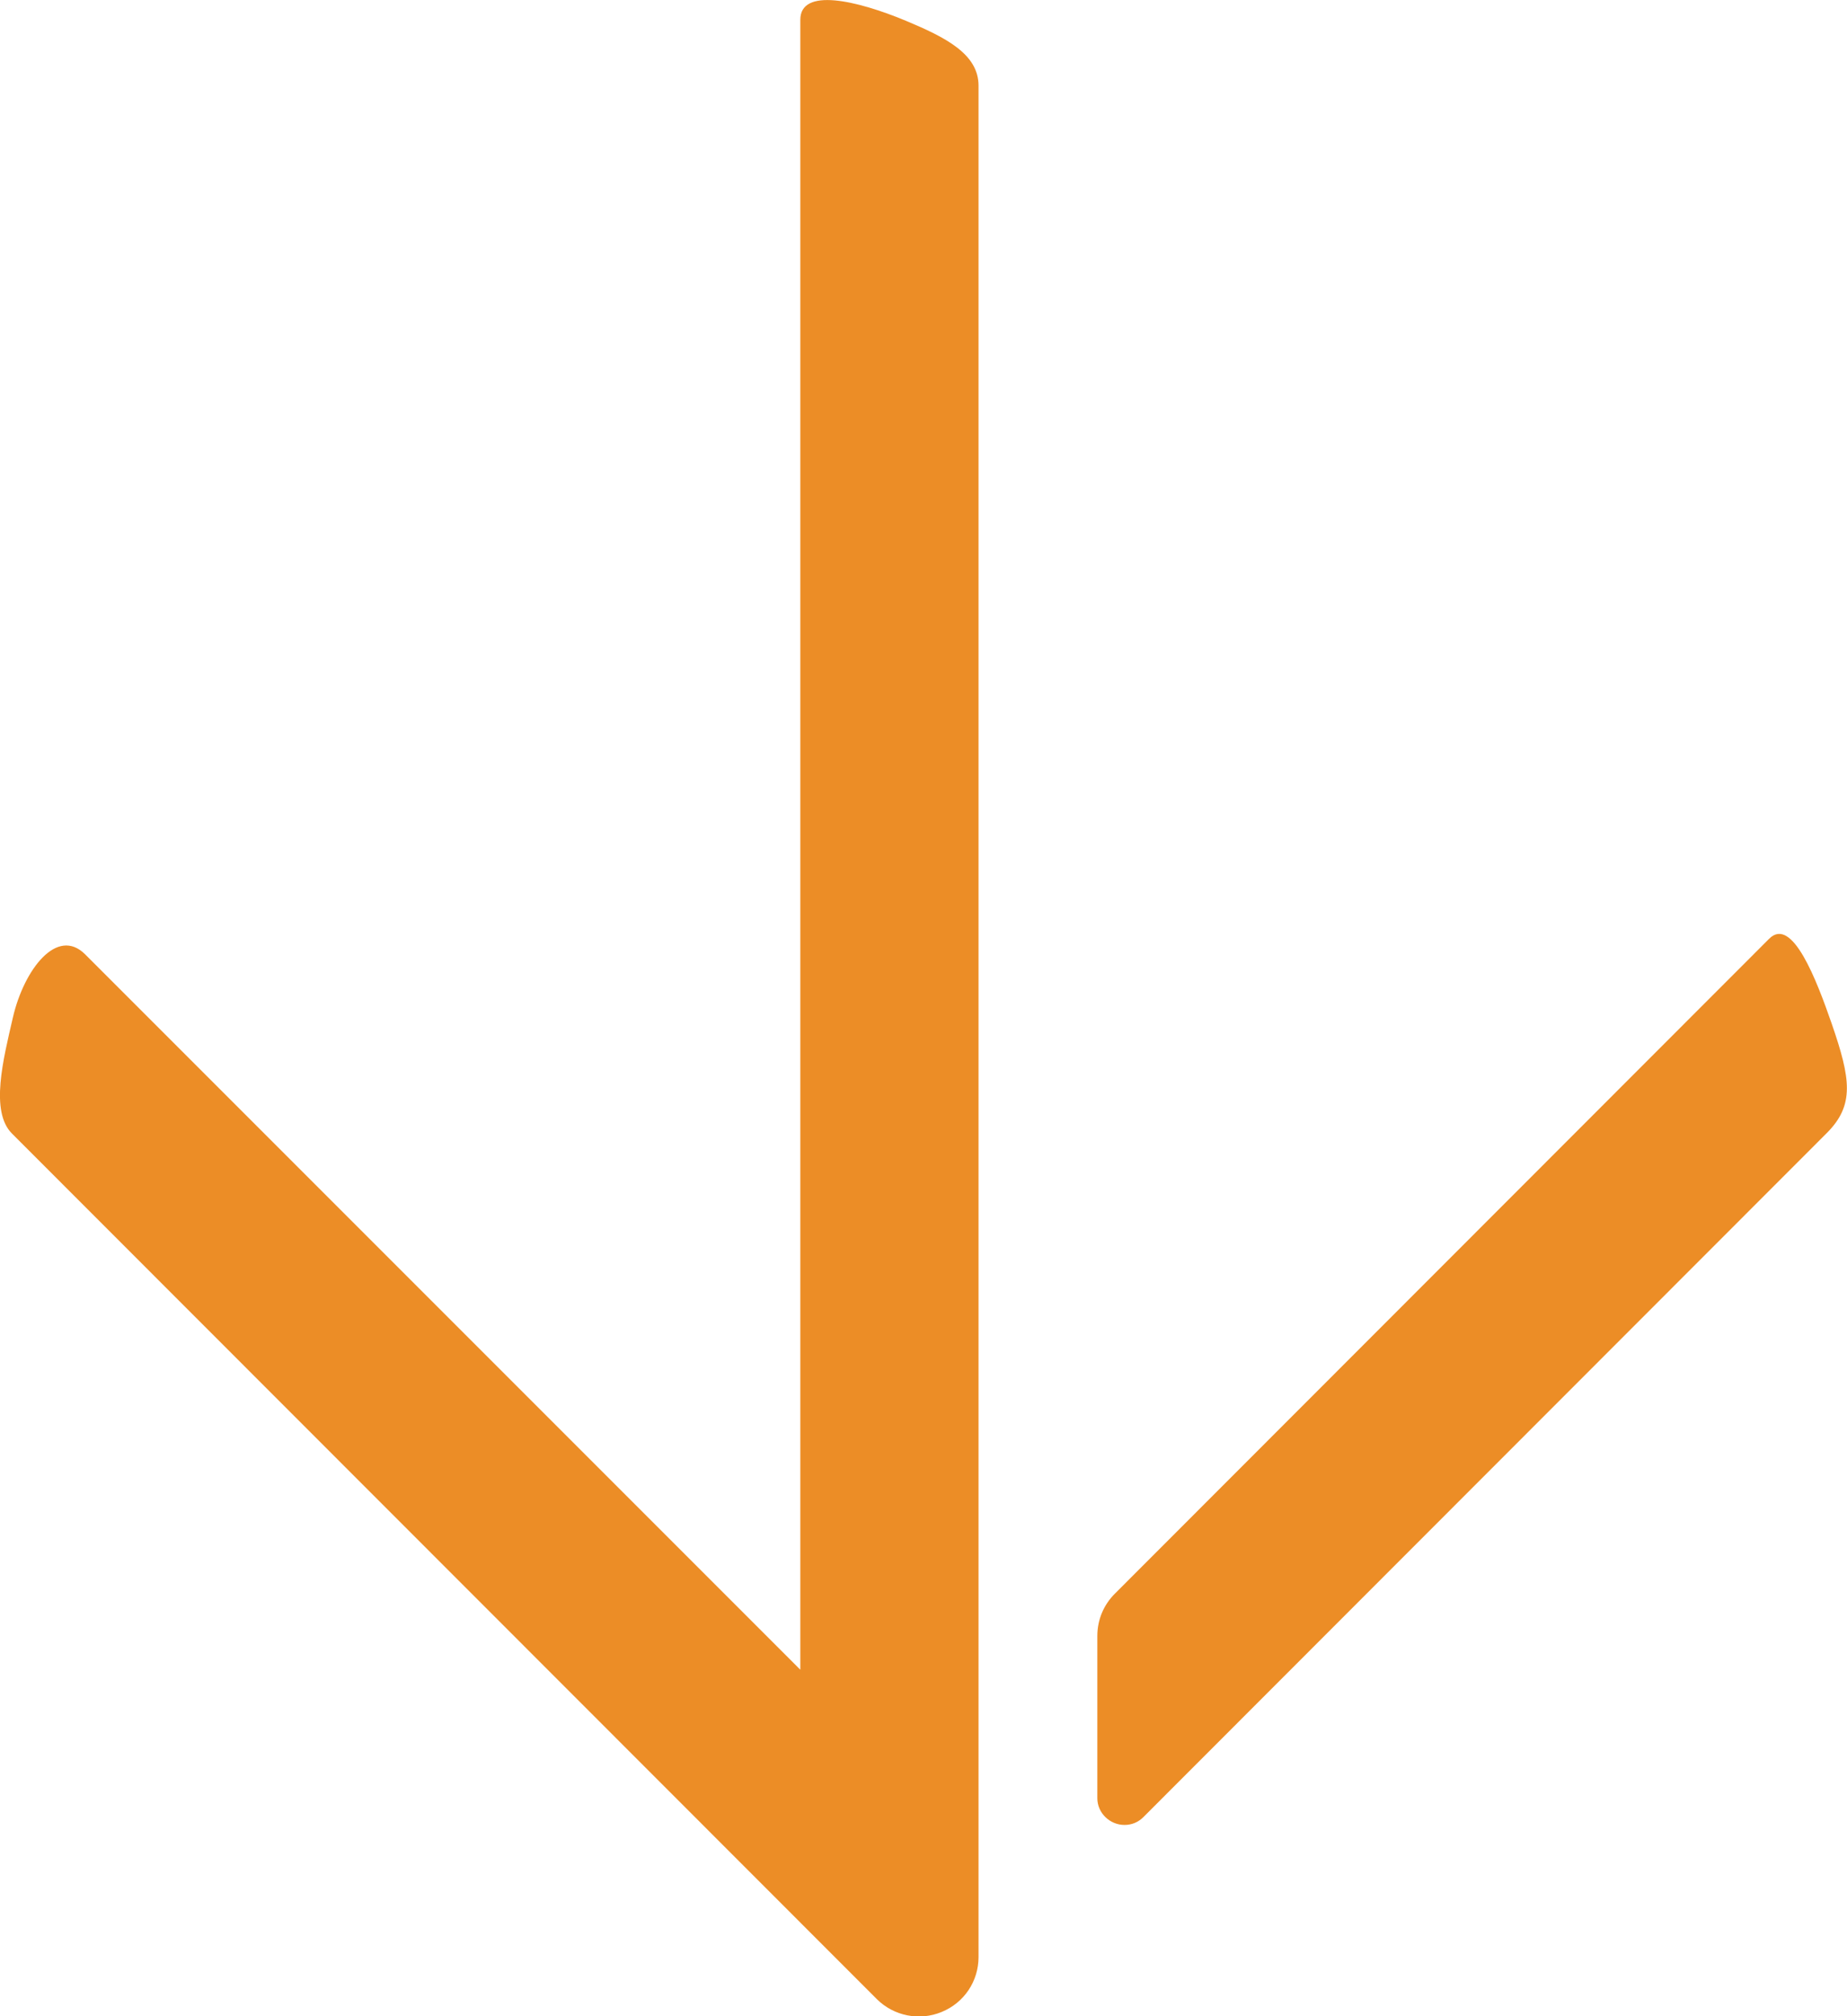
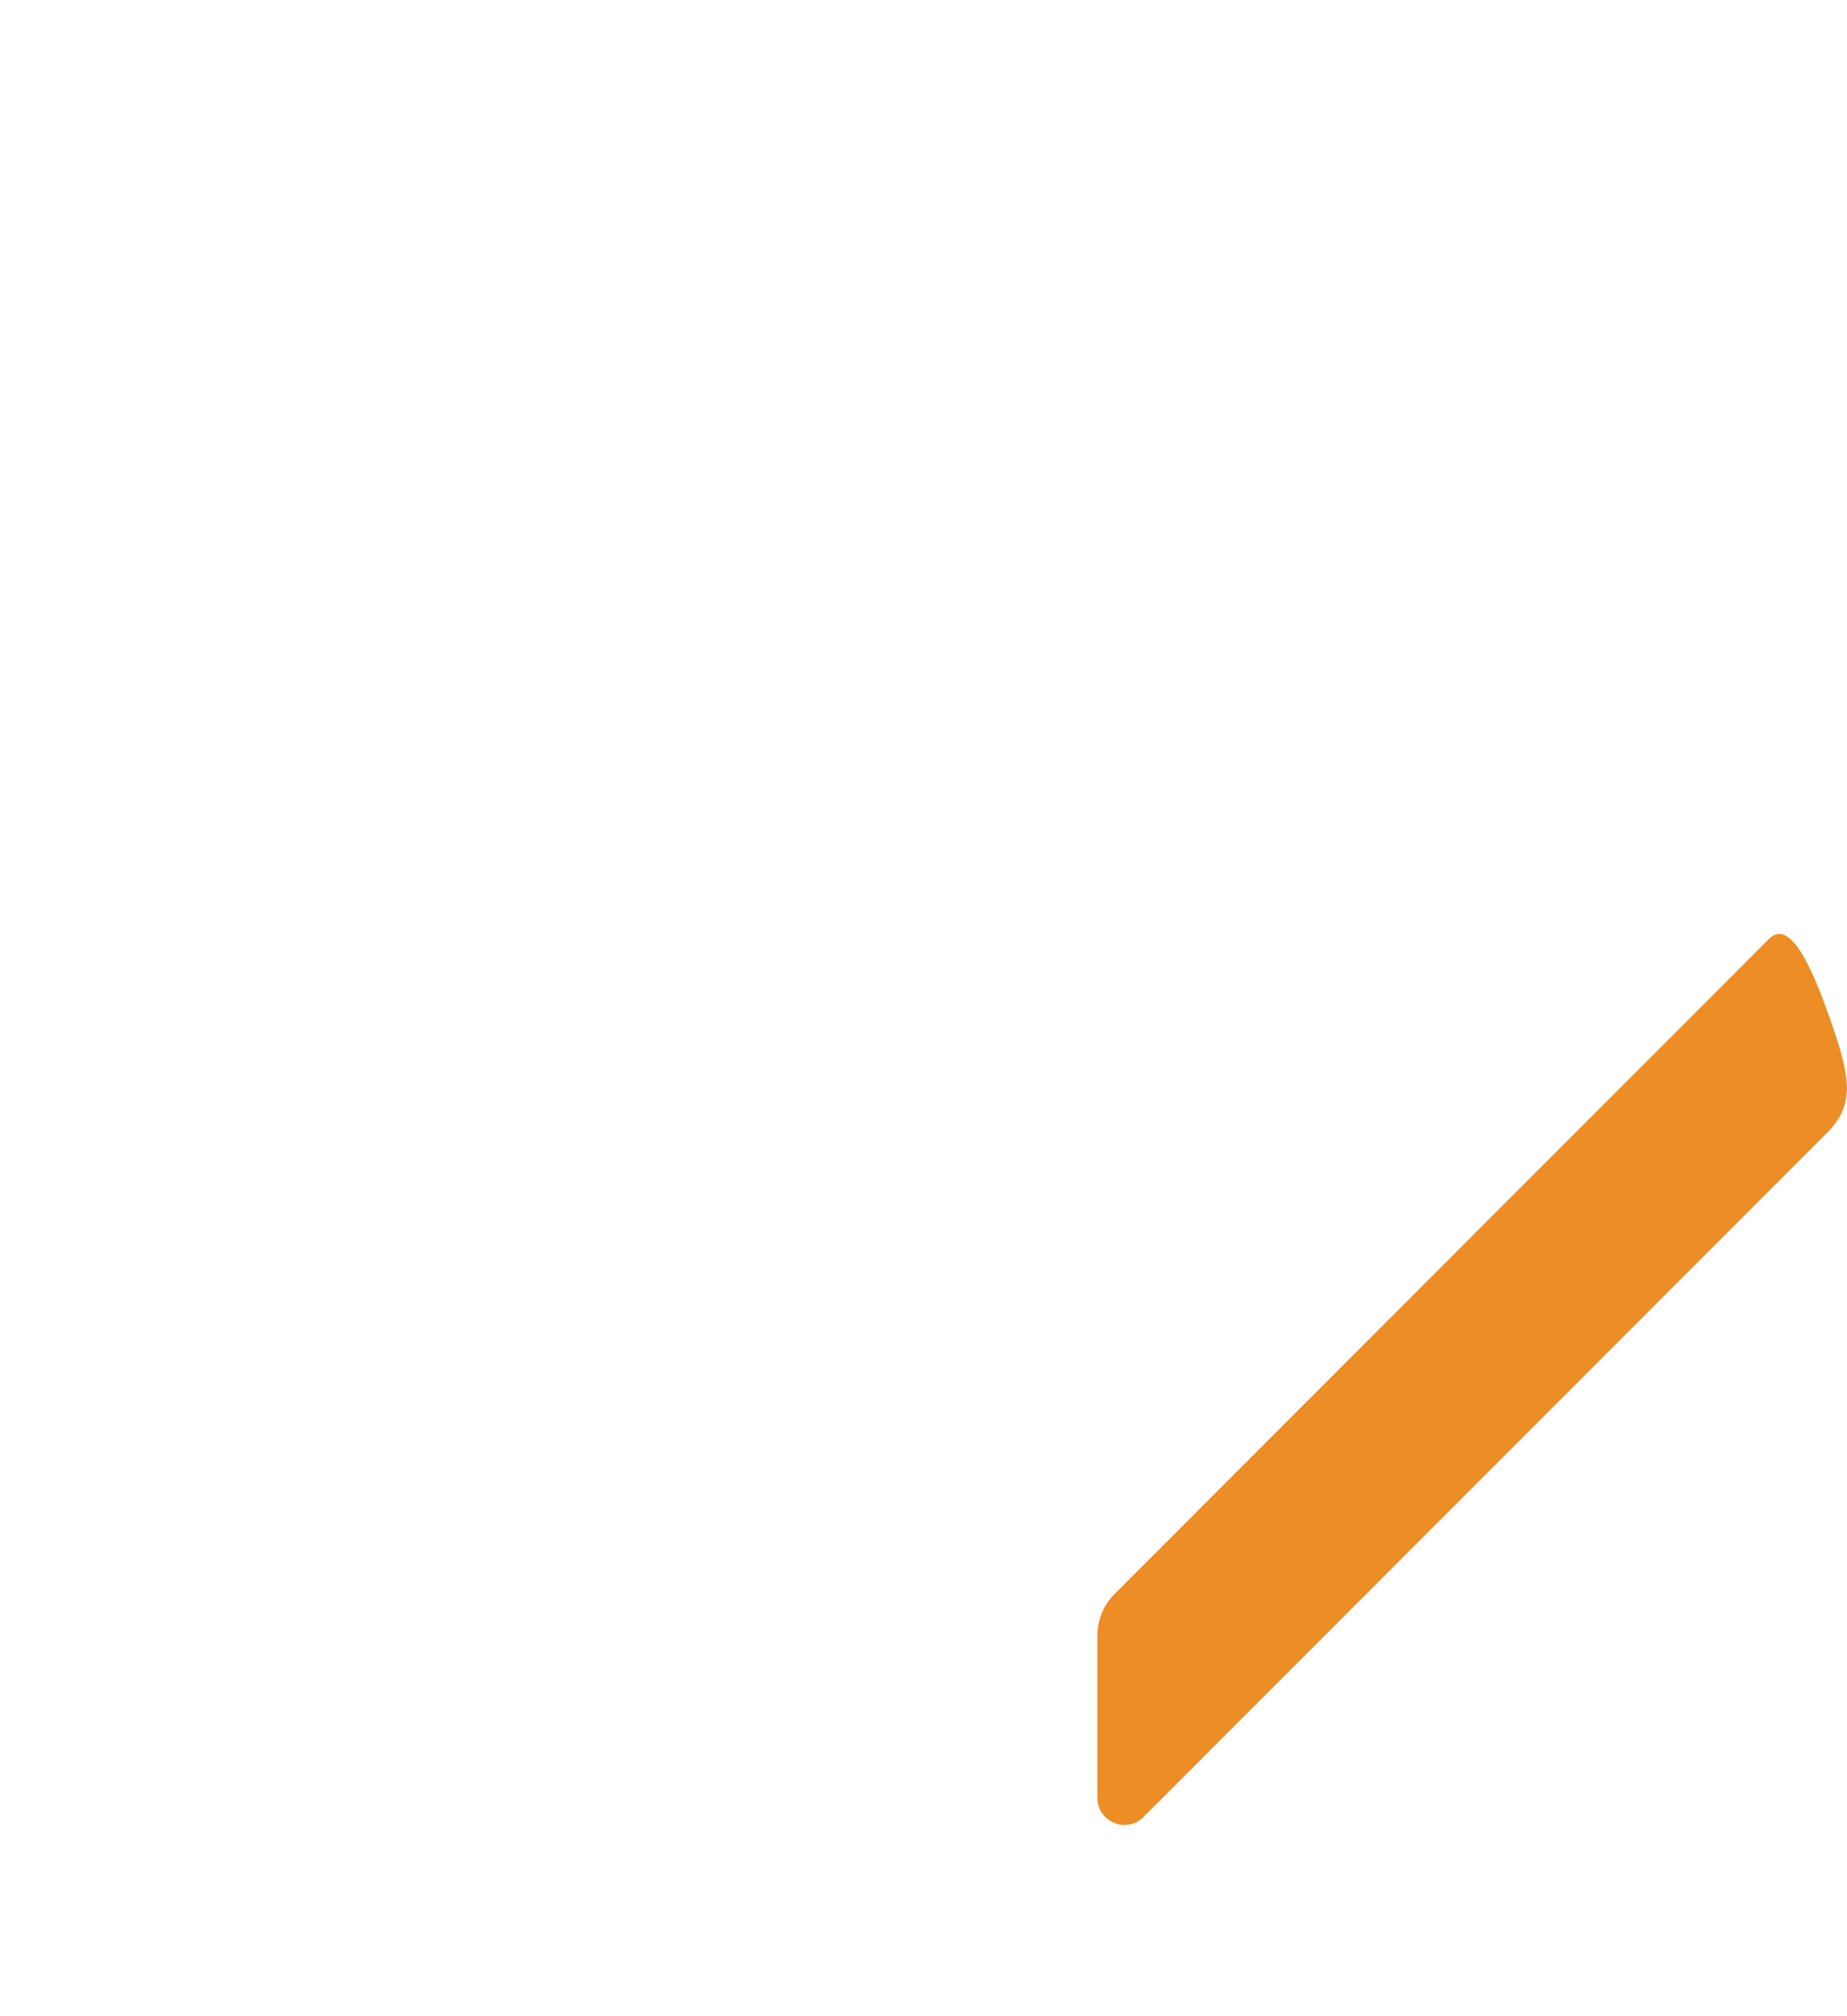
<svg xmlns="http://www.w3.org/2000/svg" version="1.1" id="Layer_1" x="0px" y="0px" viewBox="0 0 401.1 437.7" style="enable-background:new 0 0 401.1 437.7;" xml:space="preserve">
  <style type="text/css">
	.st0{fill:#EC8D26;}
</style>
-   <path class="st0" d="M212.5,424.9c0,5.2-3.1,9.9-8,11.9c-4.8,2-10.4,0.9-14.1-2.8L2.6,246.1c-4.8-4.8-1.9-16.1,0.2-25.2  c2.4-10.4,9.6-19.8,15.7-13.7l155.3,155.3V4.3c0-7.1,12.3-4.2,22.9,0.2c8.6,3.6,15.8,7.2,15.8,14.1V424.9z" />
  <path class="st0" d="M242.1,346c-2.4,2.4-3.8,5.6-3.8,9.2v35.2c0,3.2,2.7,5.8,5.9,5.8c1.6,0,3-0.6,4.1-1.7L396.7,246  c6.1-6.1,5.2-11.8,1.1-23.7c-3.3-9.5-8.6-23.5-13.6-18.5L242.1,346z" />
</svg>